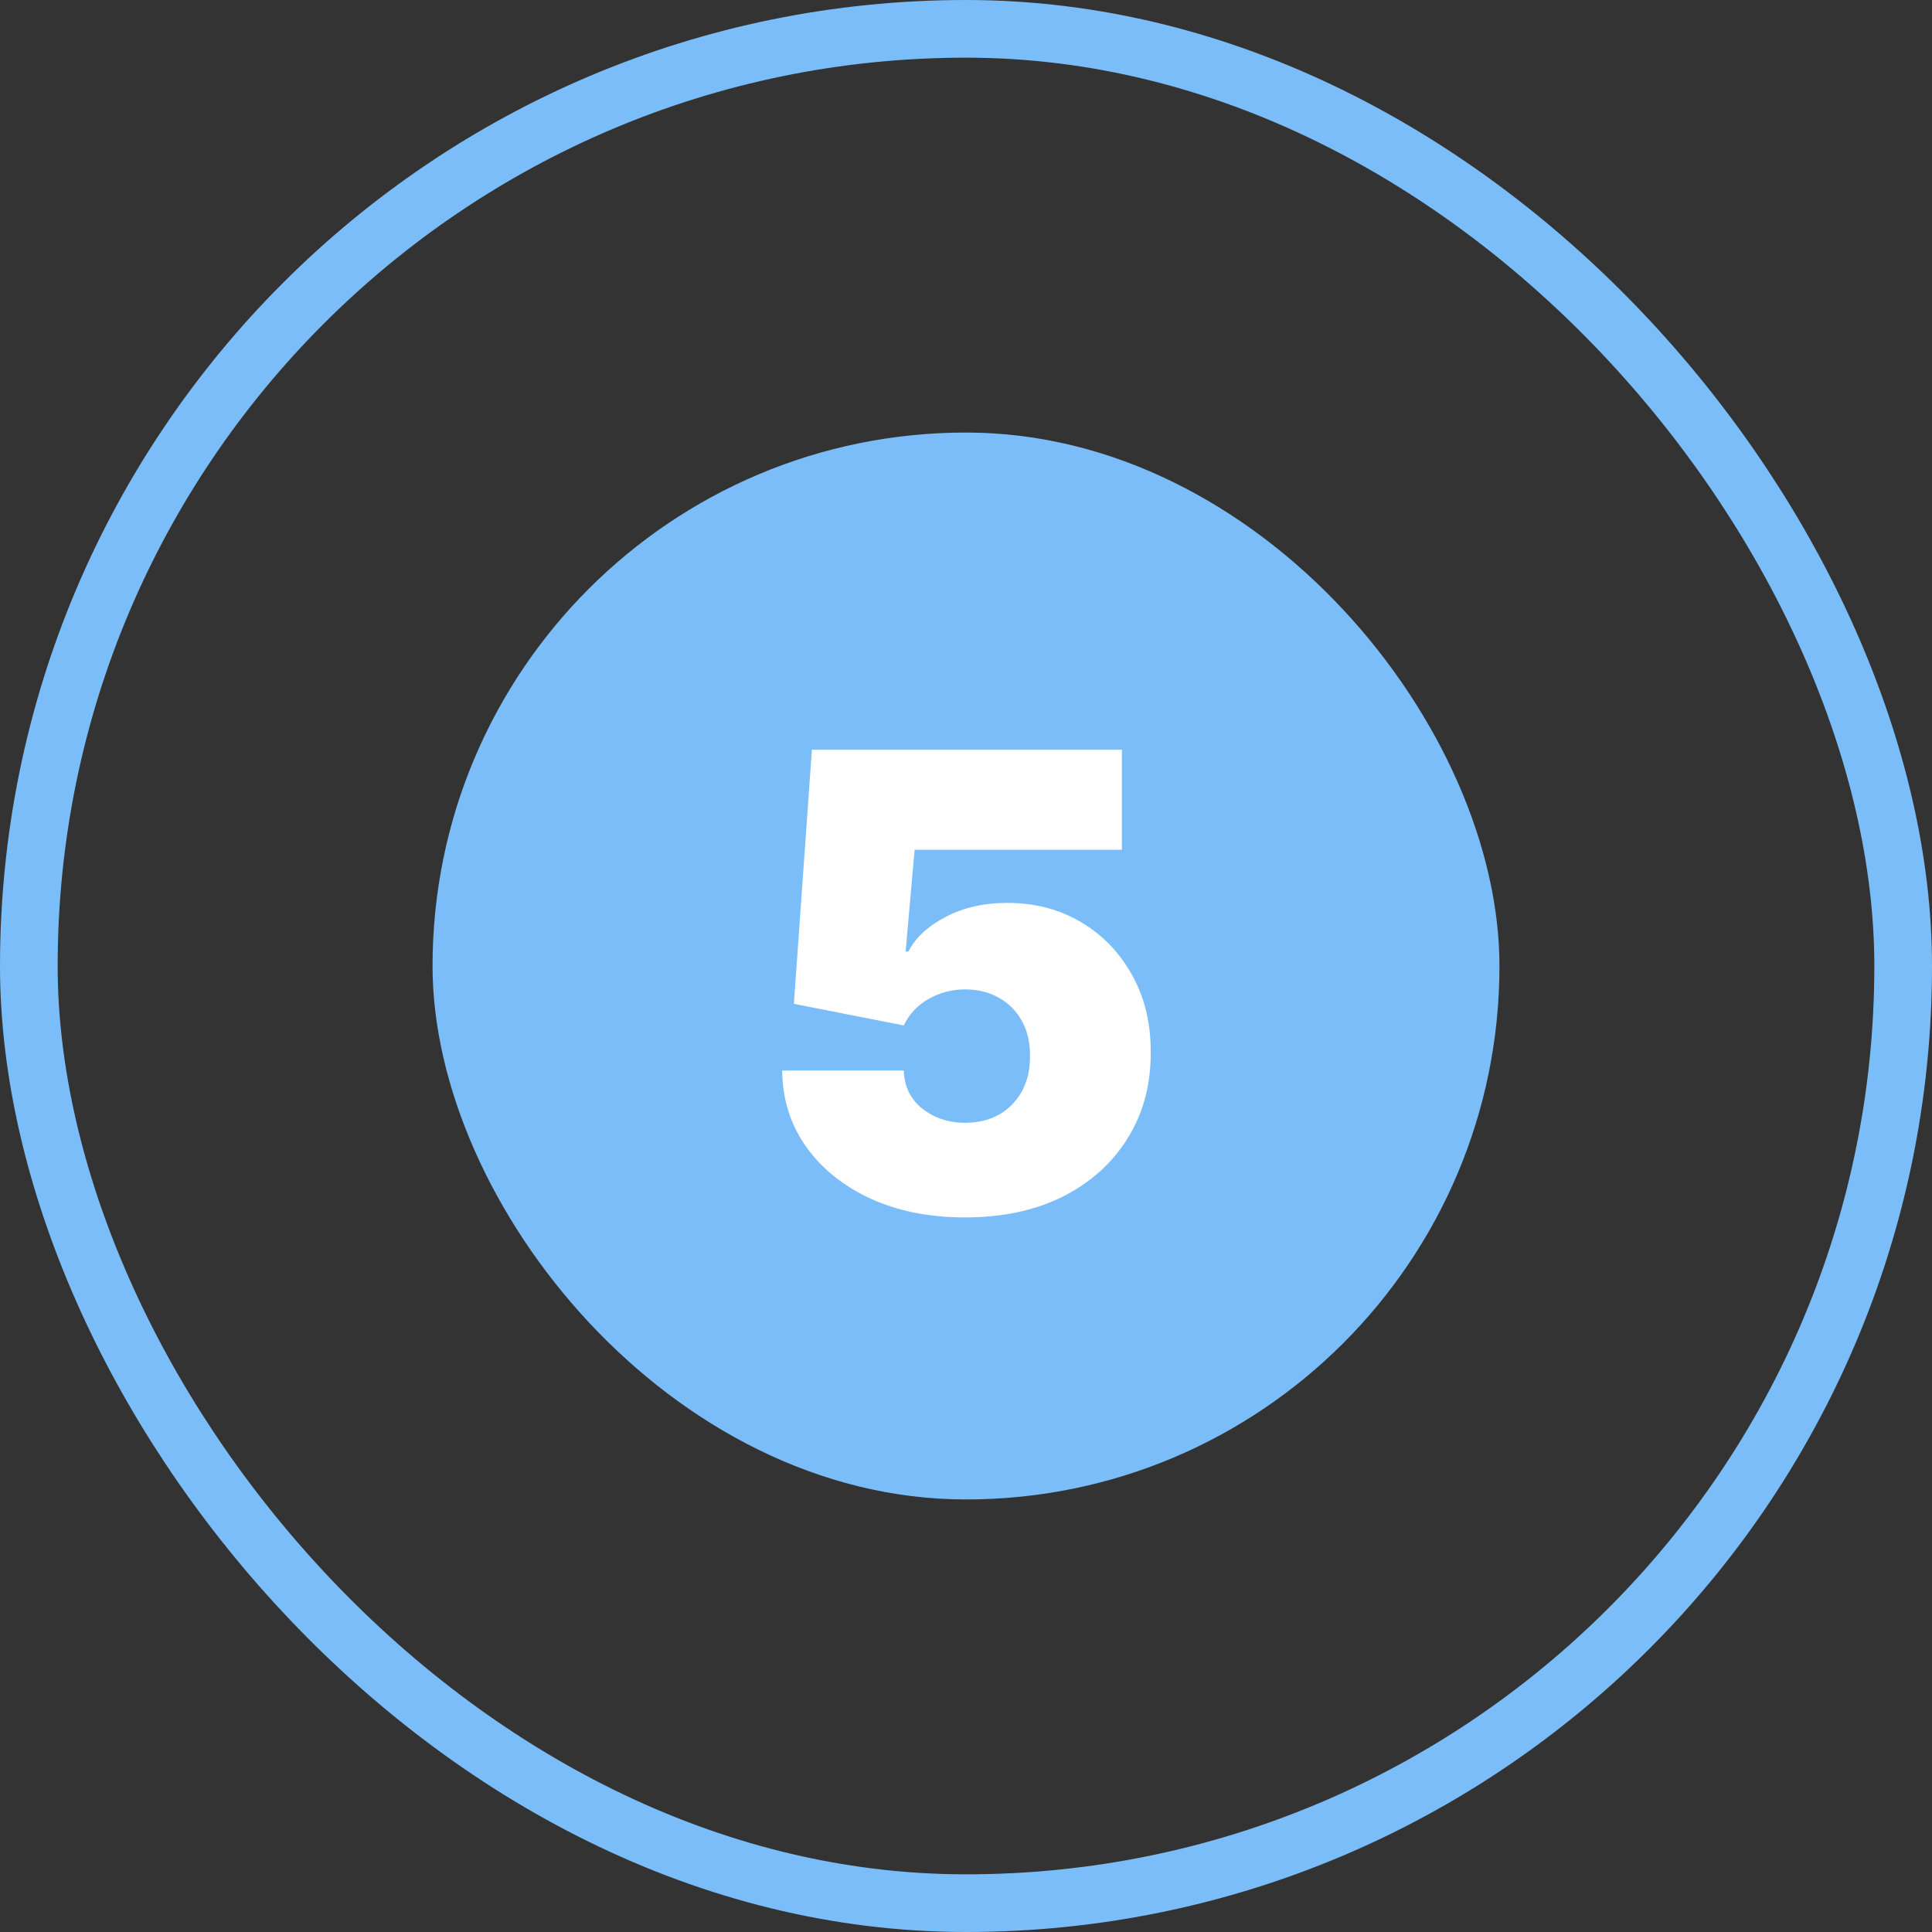
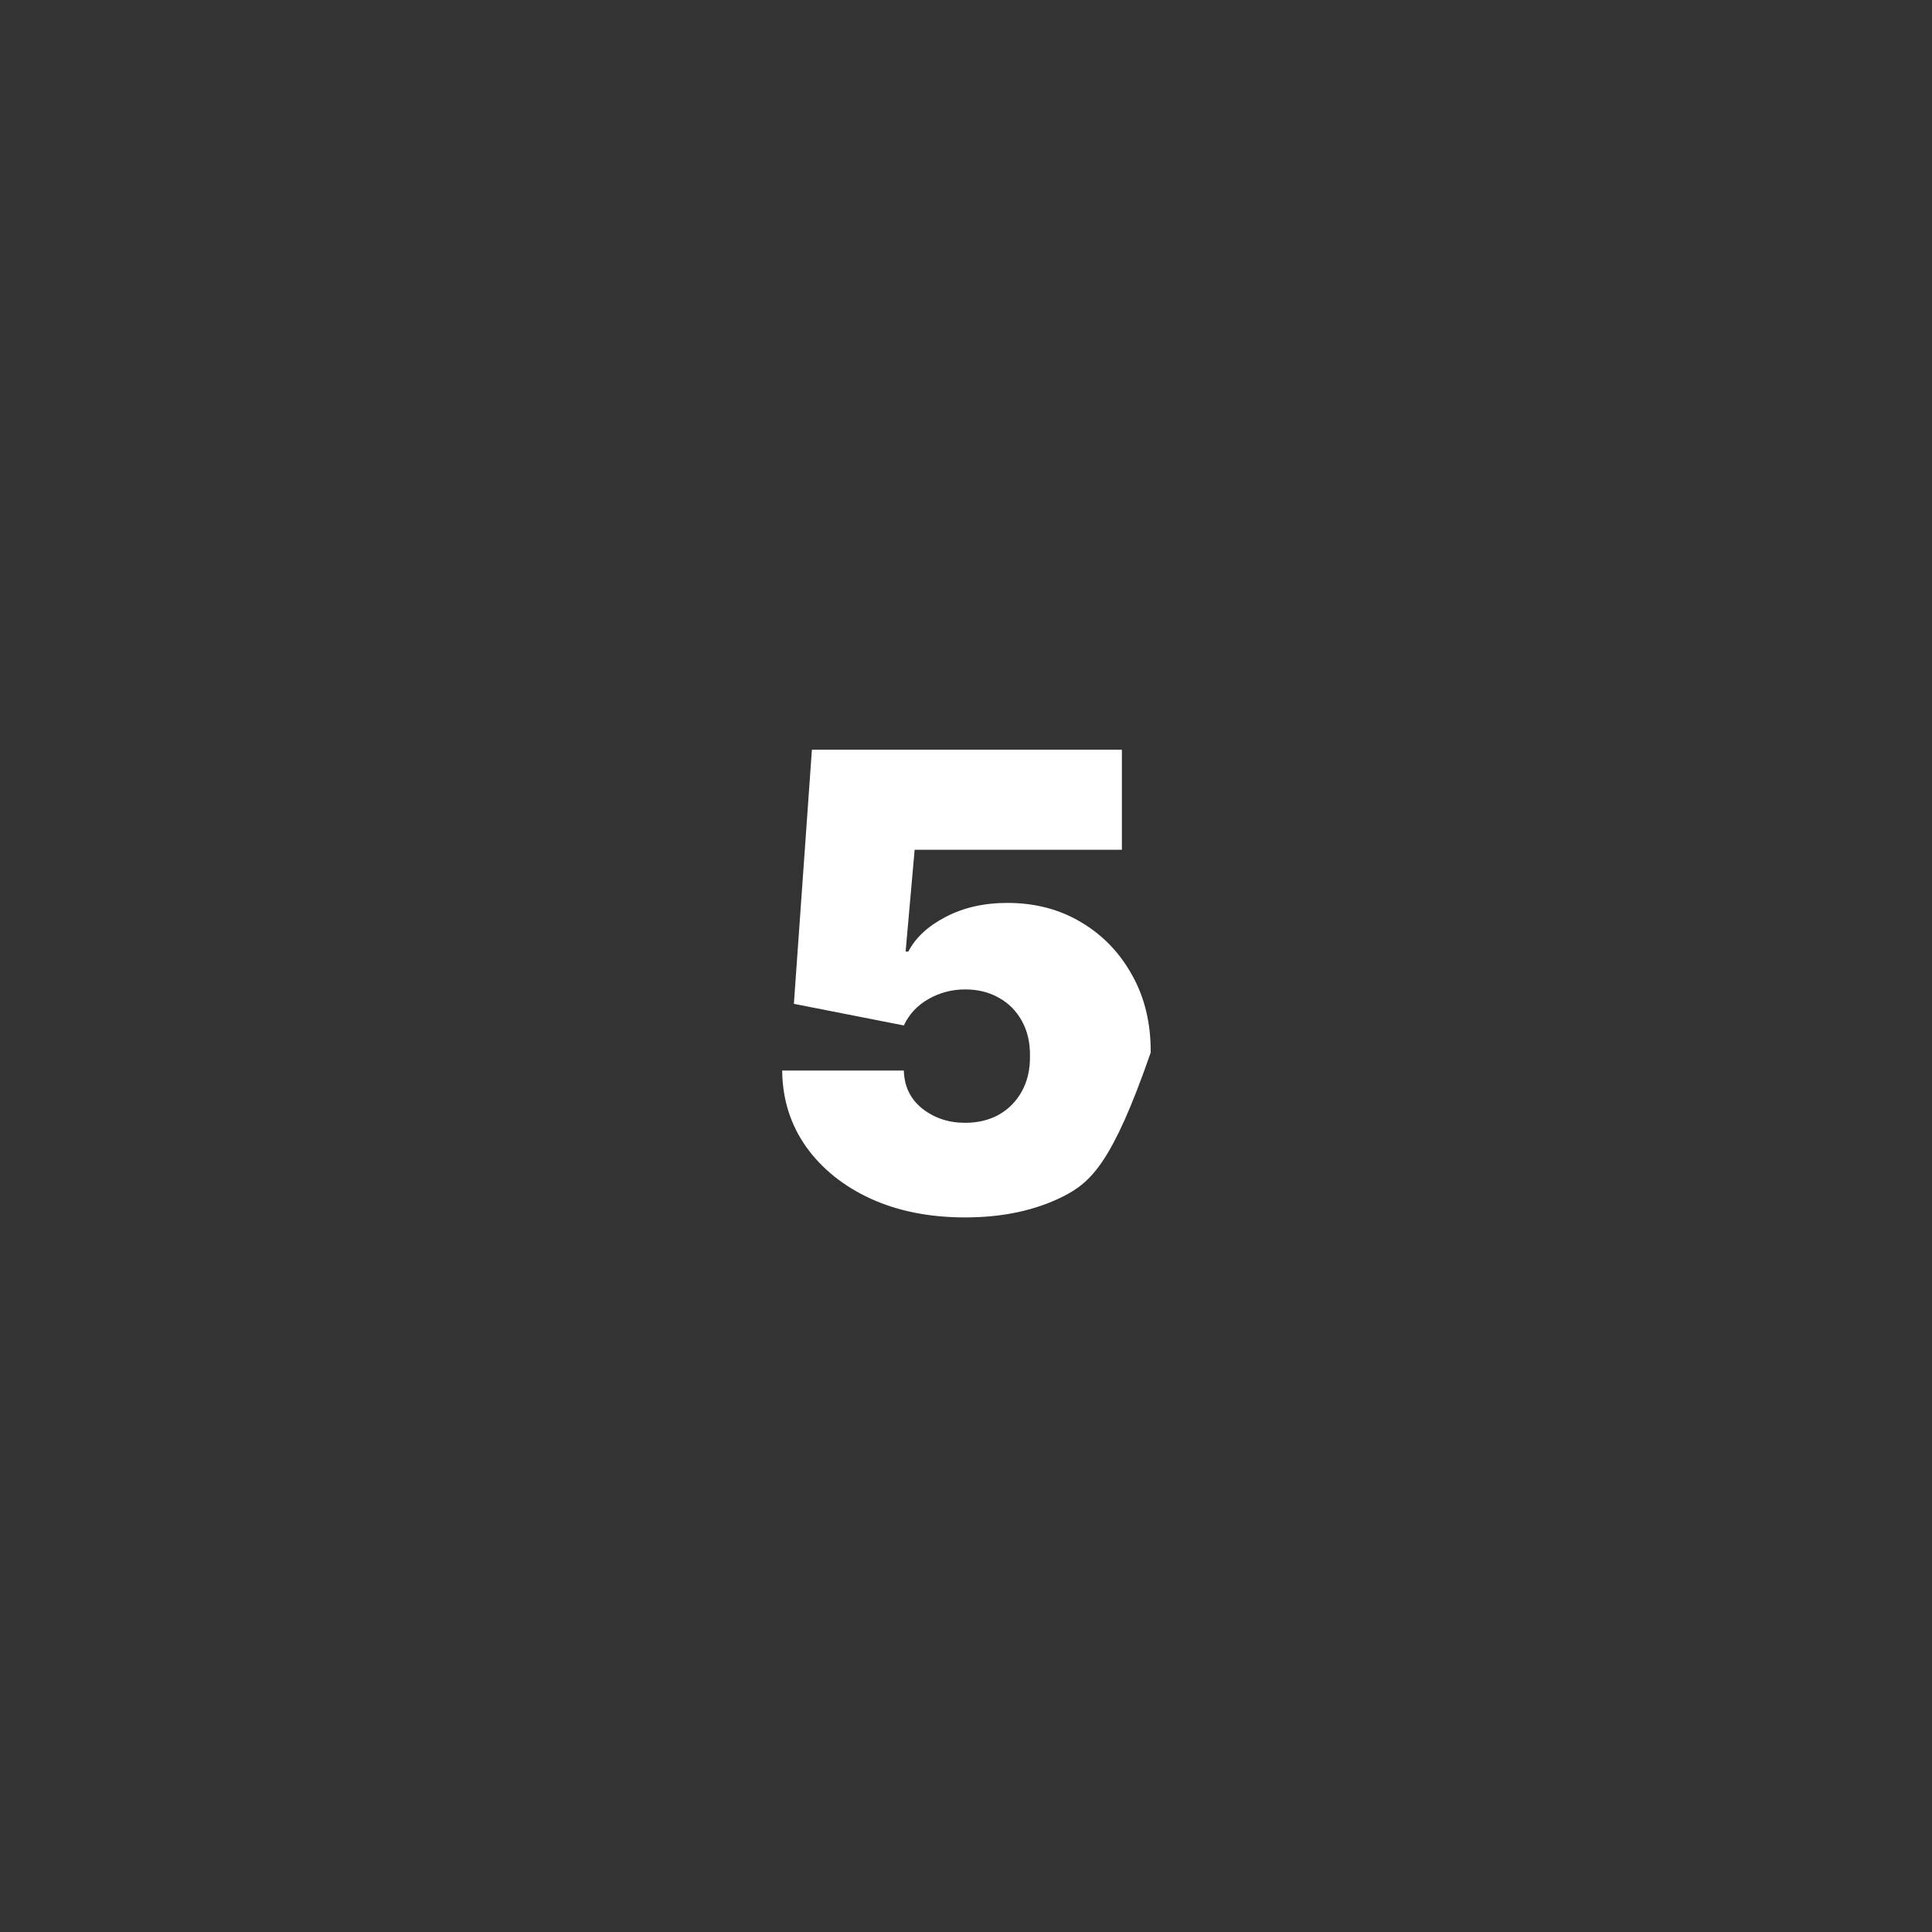
<svg xmlns="http://www.w3.org/2000/svg" width="67" height="67" viewBox="0 0 67 67" fill="none">
  <rect x="0" y="0" width="67" height="67" fill="#333333" stroke="none" />
-   <rect x="1" y="1" width="65" height="65" rx="32.5" stroke="#7ABDF9" stroke-width="2" />
-   <rect x="15" y="15" width="37" height="37" rx="18.5" fill="#7ABDF9" />
-   <path d="M33.469 42.219C32.24 42.219 31.148 42.003 30.195 41.57C29.247 41.133 28.5 40.531 27.953 39.766C27.412 39 27.135 38.12 27.125 37.125H31.344C31.359 37.677 31.573 38.117 31.984 38.445C32.401 38.773 32.896 38.938 33.469 38.938C33.911 38.938 34.302 38.844 34.641 38.656C34.979 38.464 35.245 38.193 35.438 37.844C35.63 37.495 35.724 37.089 35.719 36.625C35.724 36.156 35.63 35.75 35.438 35.406C35.245 35.057 34.979 34.789 34.641 34.602C34.302 34.409 33.911 34.312 33.469 34.312C33.01 34.312 32.586 34.425 32.195 34.648C31.81 34.867 31.526 35.172 31.344 35.562L27.531 34.812L28.156 26H38.906V29.469H31.719L31.406 33H31.5C31.75 32.516 32.182 32.115 32.797 31.797C33.411 31.474 34.125 31.312 34.938 31.312C35.891 31.312 36.74 31.534 37.484 31.977C38.234 32.419 38.825 33.031 39.258 33.812C39.695 34.589 39.911 35.484 39.906 36.5C39.911 37.615 39.646 38.604 39.109 39.469C38.578 40.328 37.831 41.003 36.867 41.492C35.904 41.977 34.771 42.219 33.469 42.219Z" fill="white" />
+   <path d="M33.469 42.219C32.24 42.219 31.148 42.003 30.195 41.57C29.247 41.133 28.5 40.531 27.953 39.766C27.412 39 27.135 38.12 27.125 37.125H31.344C31.359 37.677 31.573 38.117 31.984 38.445C32.401 38.773 32.896 38.938 33.469 38.938C33.911 38.938 34.302 38.844 34.641 38.656C34.979 38.464 35.245 38.193 35.438 37.844C35.63 37.495 35.724 37.089 35.719 36.625C35.724 36.156 35.63 35.75 35.438 35.406C35.245 35.057 34.979 34.789 34.641 34.602C34.302 34.409 33.911 34.312 33.469 34.312C33.01 34.312 32.586 34.425 32.195 34.648C31.81 34.867 31.526 35.172 31.344 35.562L27.531 34.812L28.156 26H38.906V29.469H31.719L31.406 33H31.5C31.75 32.516 32.182 32.115 32.797 31.797C33.411 31.474 34.125 31.312 34.938 31.312C35.891 31.312 36.74 31.534 37.484 31.977C38.234 32.419 38.825 33.031 39.258 33.812C39.695 34.589 39.911 35.484 39.906 36.5C38.578 40.328 37.831 41.003 36.867 41.492C35.904 41.977 34.771 42.219 33.469 42.219Z" fill="white" />
</svg>